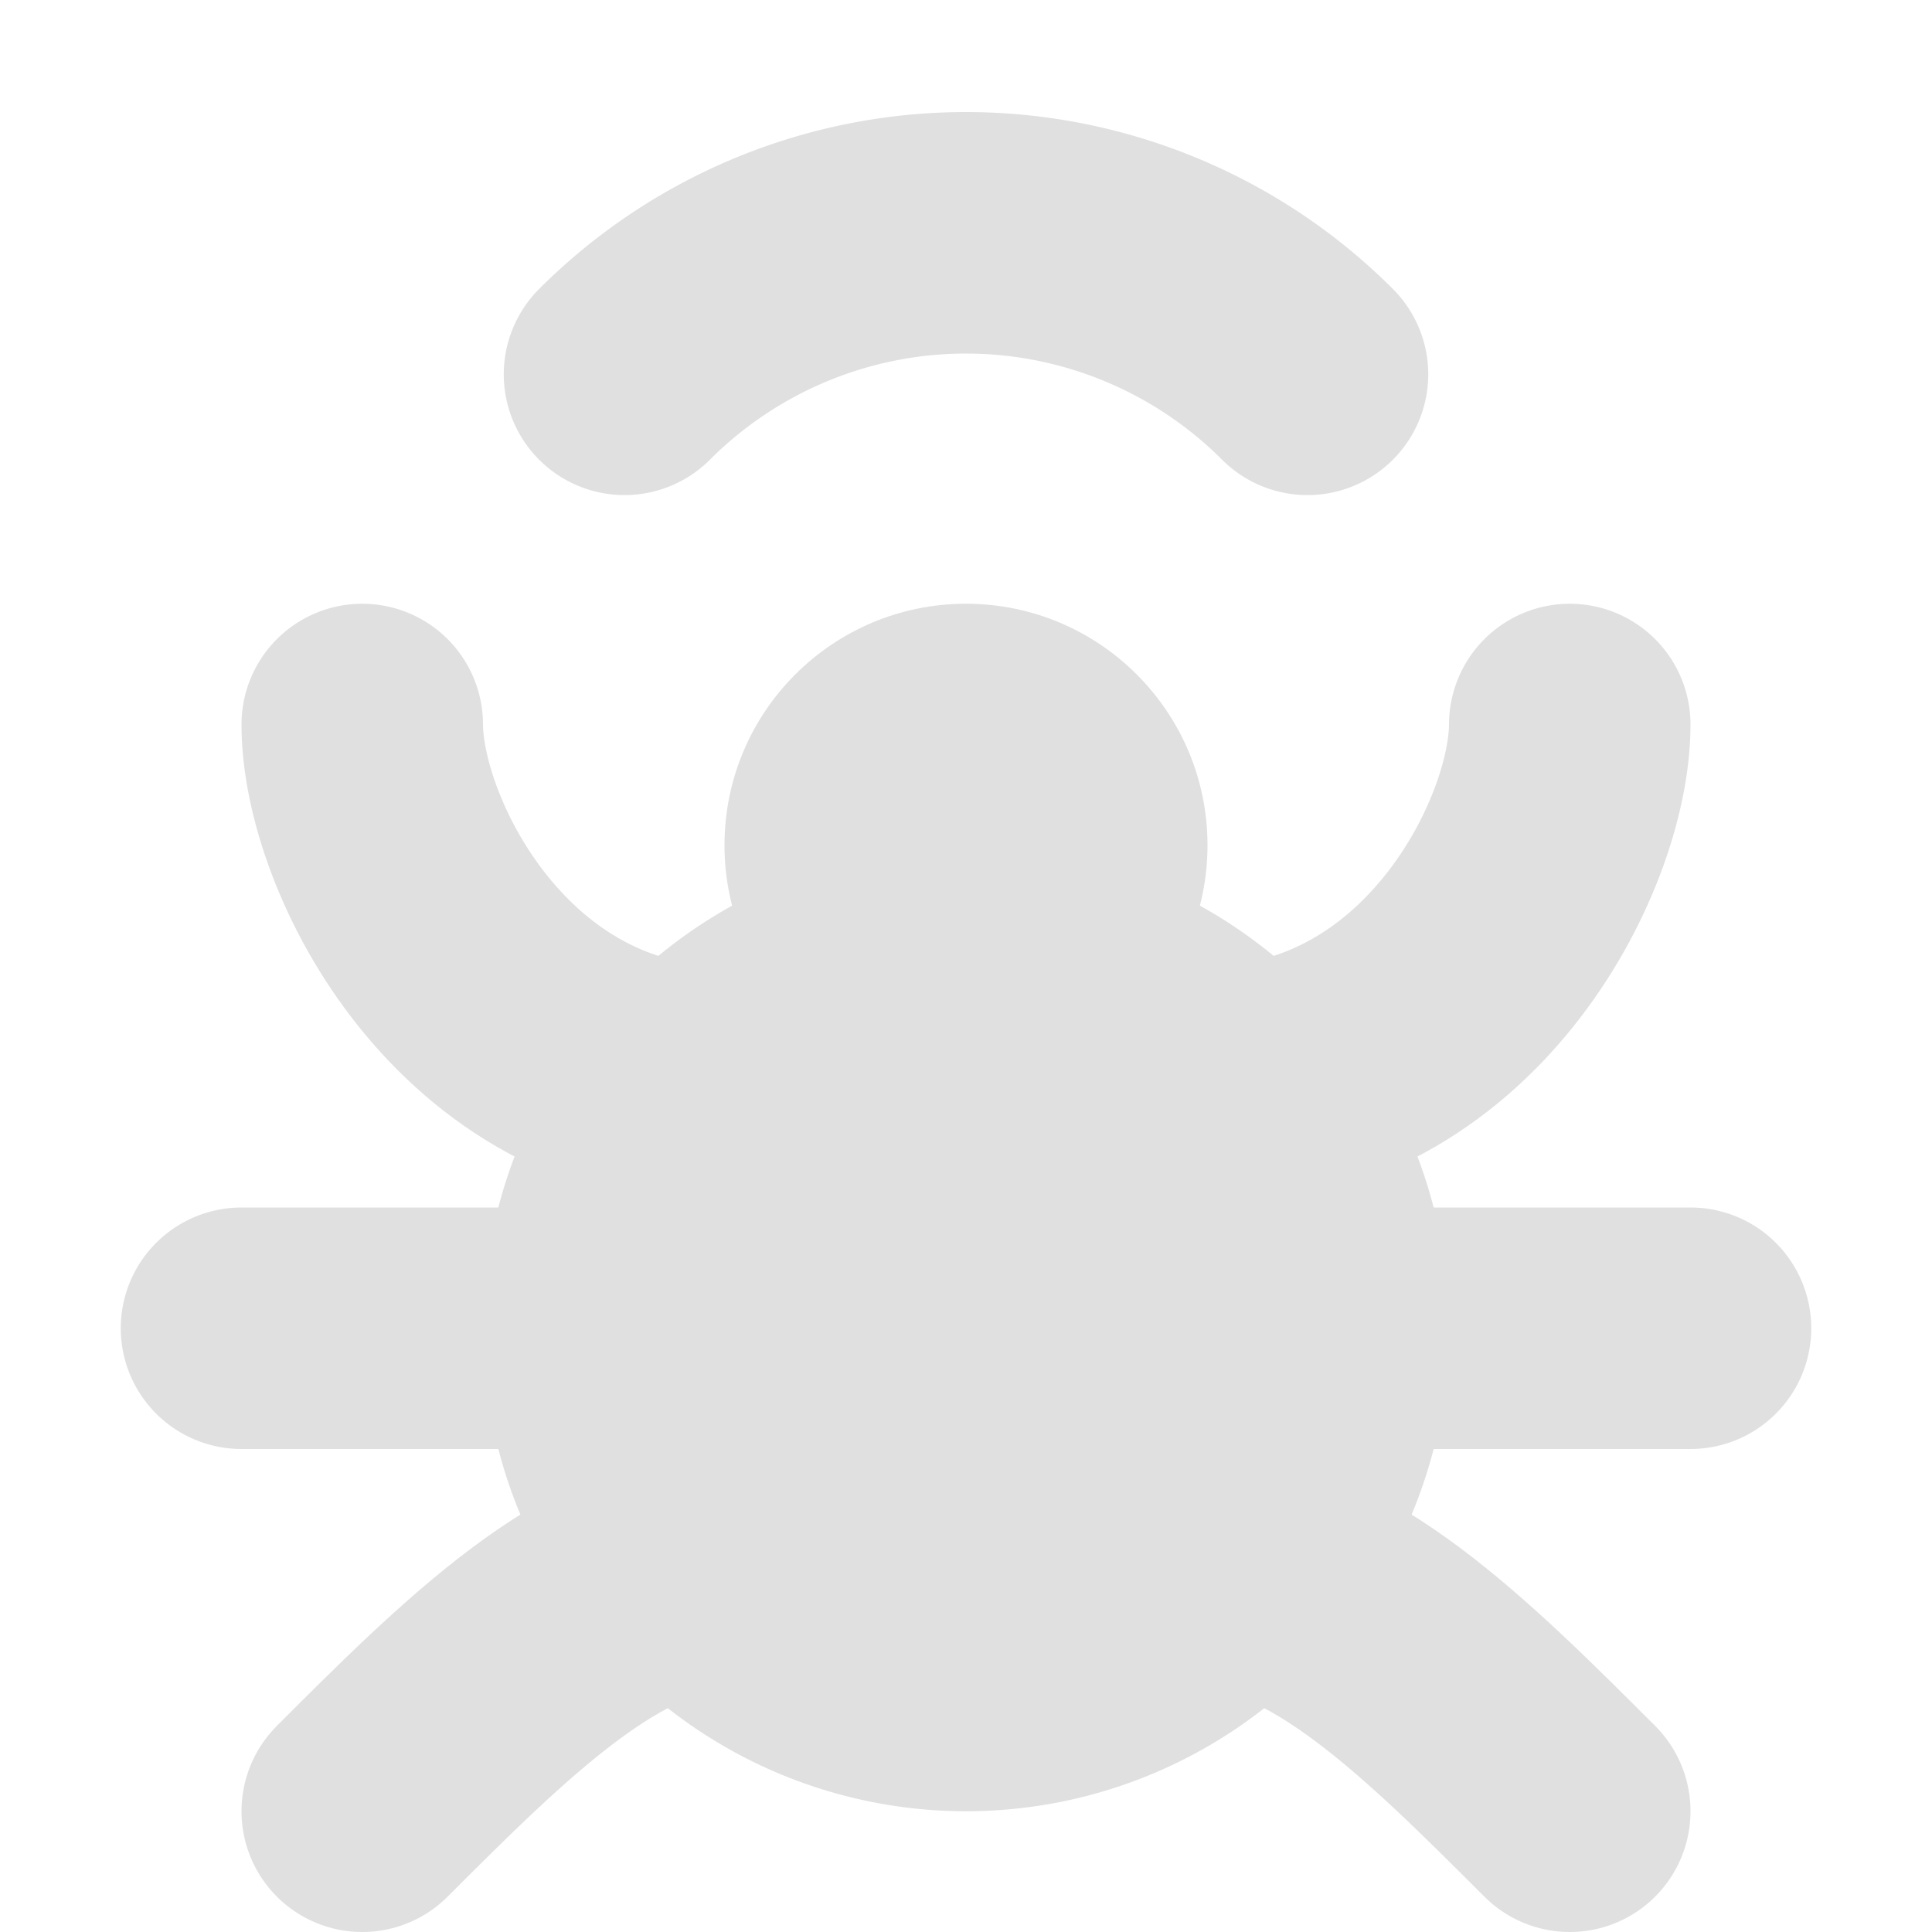
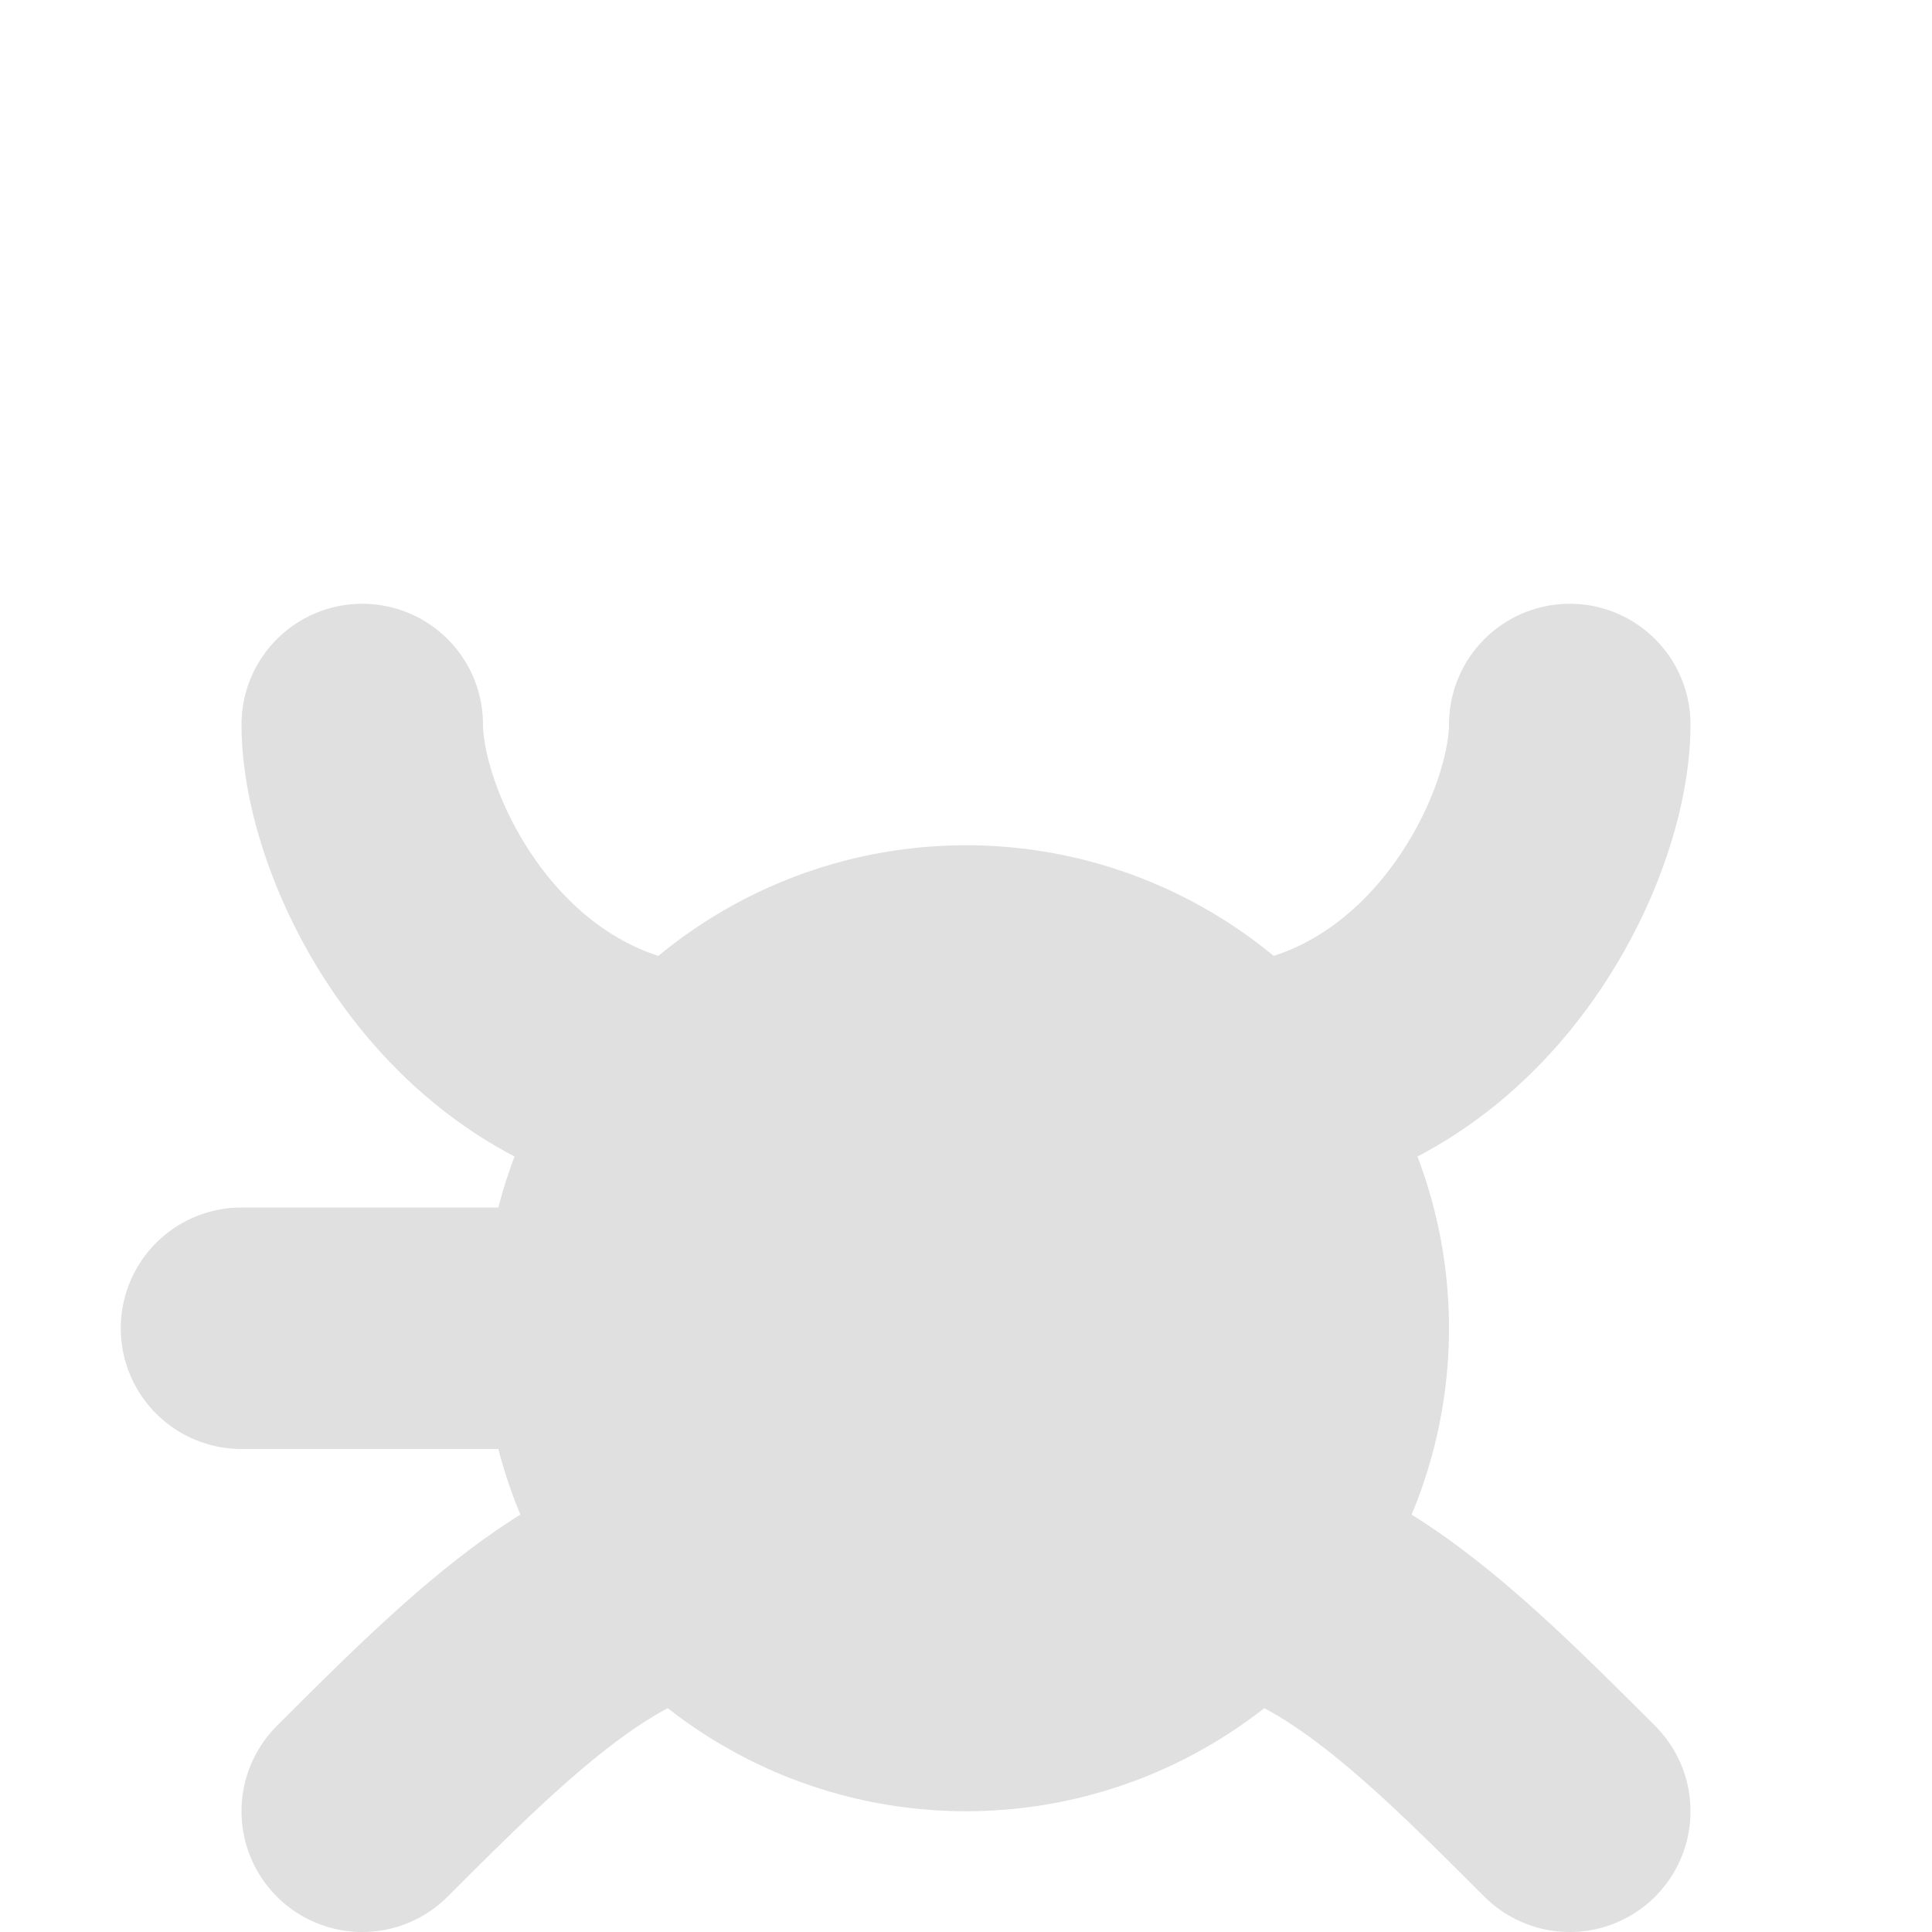
<svg xmlns="http://www.w3.org/2000/svg" width="16" height="16" version="1.1" viewBox="0 0 16 16">
  <g transform="translate(0 -1036.4)">
-     <path transform="scale(1,-1)" d="m10.828-1039.5a4 4 0 0 1 -2.828 1.172 4 4 0 0 1 -2.828 -1.172" fill="none" stroke="#e0e0e0" stroke-linecap="round" stroke-linejoin="round" stroke-width="2" />
-     <ellipse cx="8" cy="1047.4" rx="3.644" ry="1.635" fill="none" stroke-width="0" />
    <circle cx="8" cy="1047.4" r="4" fill="#e0e0e0" stroke-width="0" />
    <path d="m5 1047.4h-3" fill="none" stroke="#e0e0e0" stroke-linecap="round" stroke-width="2" />
-     <path d="m10 1047.4h4" fill="none" stroke="#e0e0e0" stroke-linecap="round" stroke-width="2" />
    <path d="m6 1045.4c-2 0-3-2-3-3" fill="none" stroke="#e0e0e0" stroke-linecap="round" stroke-width="2" />
    <path d="m10 1045.4c2 0 3-2 3-3" fill="none" stroke="#e0e0e0" stroke-linecap="round" stroke-width="2" />
    <path d="m6 1049.4c-1 0-2 1-3 2" fill="none" stroke="#e0e0e0" stroke-linecap="round" stroke-width="2" />
    <path d="m10 1049.4c1 0 2 1 3 2" fill="none" stroke="#e0e0e0" stroke-linecap="round" stroke-width="2" />
-     <circle cx="8" cy="1043.4" r="2" fill="#e0e0e0" />
  </g>
</svg>